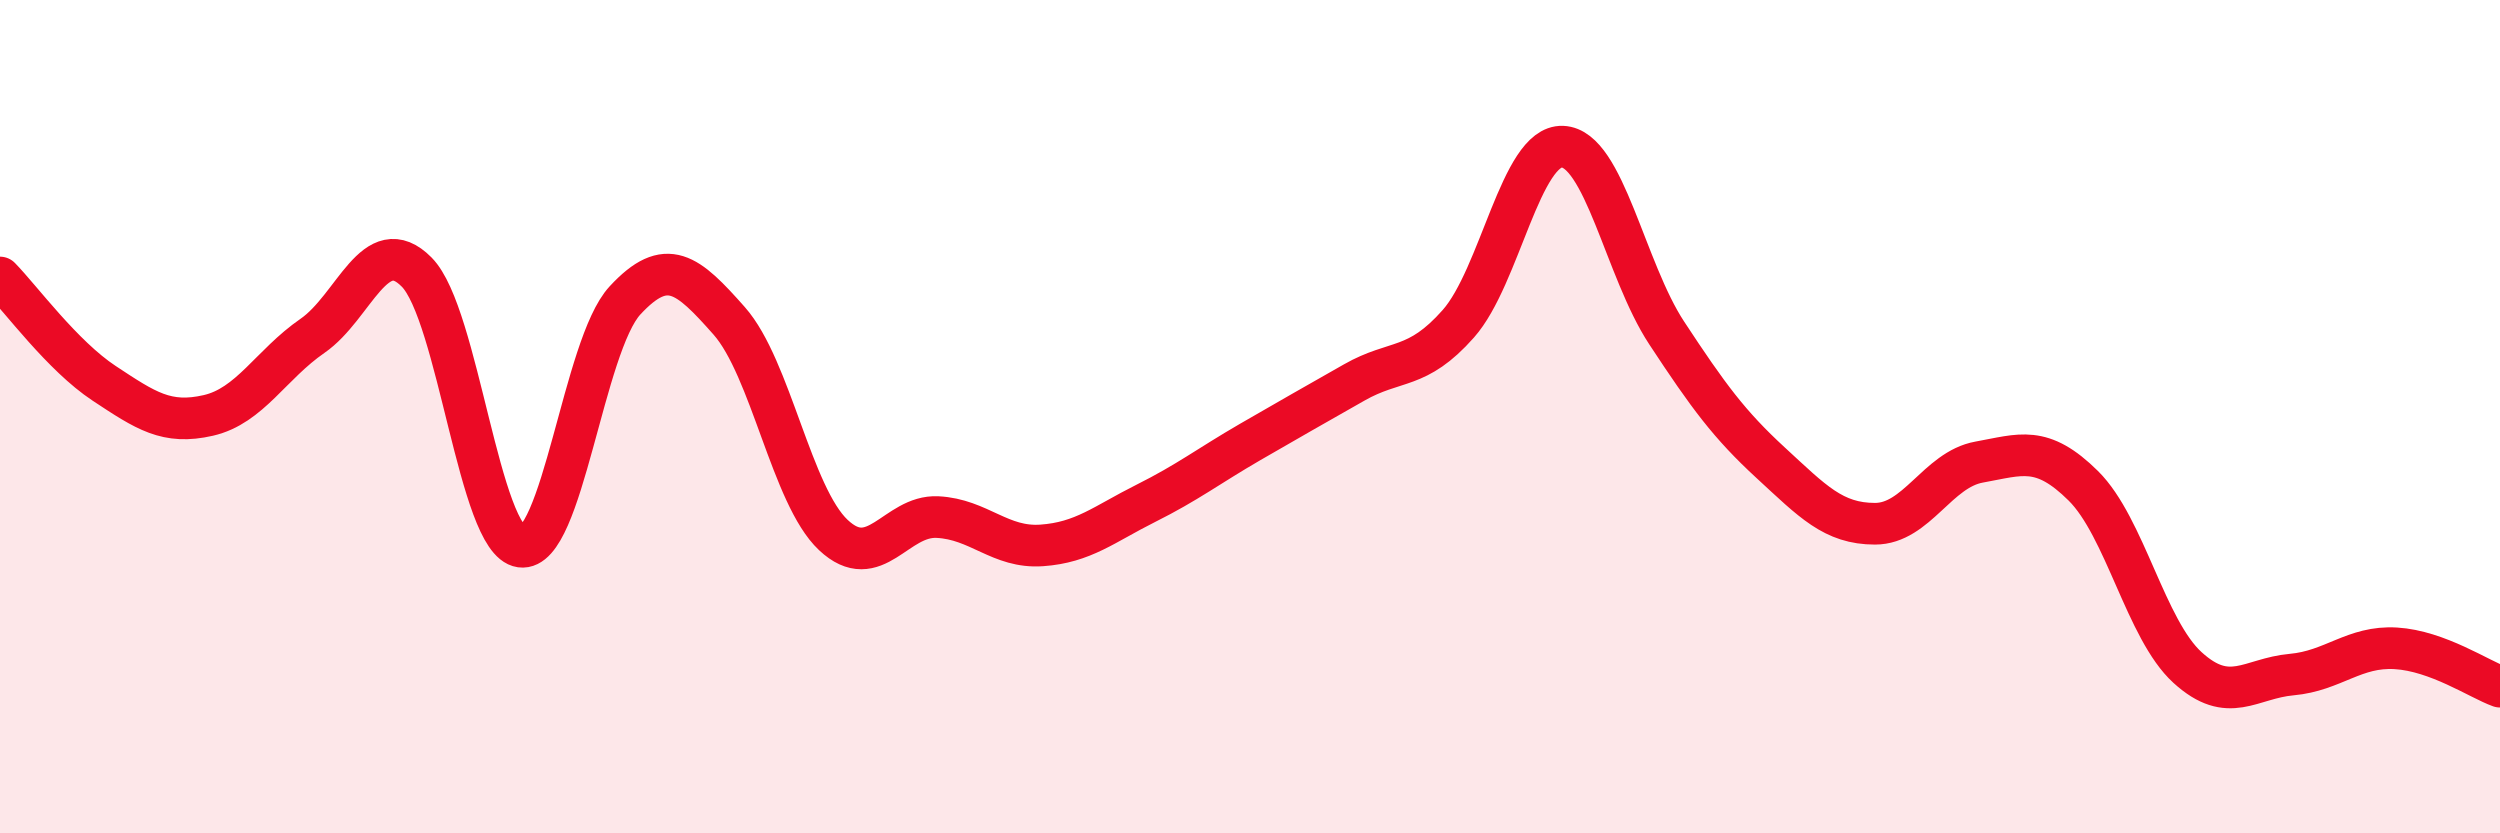
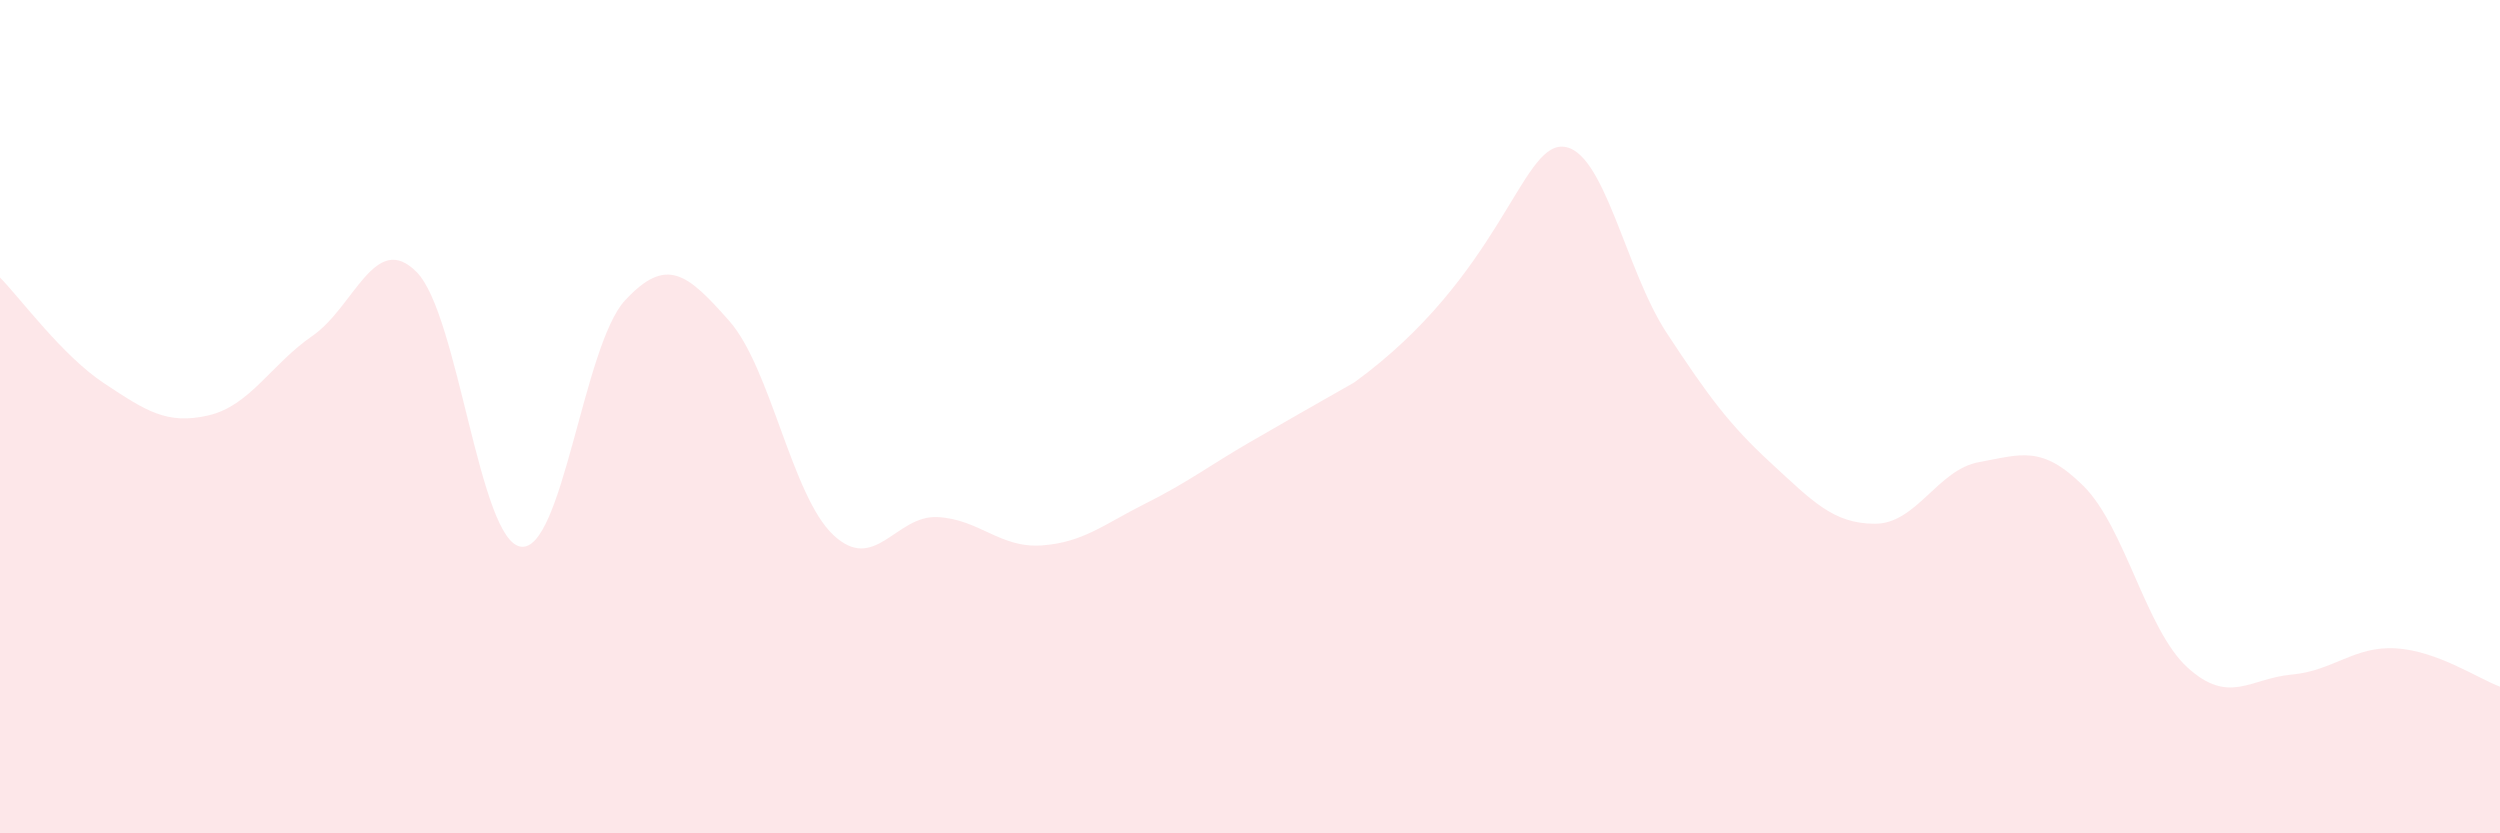
<svg xmlns="http://www.w3.org/2000/svg" width="60" height="20" viewBox="0 0 60 20">
-   <path d="M 0,6.66 C 0.5,7.17 1.5,8.54 2.5,9.2 C 3.5,9.86 4,10.2 5,9.97 C 6,9.74 6.5,8.75 7.5,8.06 C 8.5,7.37 9,5.52 10,6.53 C 11,7.54 11.5,12.98 12.5,13.12 C 13.5,13.26 14,8.29 15,7.21 C 16,6.13 16.5,6.57 17.5,7.7 C 18.5,8.83 19,11.9 20,12.84 C 21,13.78 21.5,12.36 22.5,12.41 C 23.5,12.46 24,13.16 25,13.09 C 26,13.02 26.5,12.58 27.5,12.08 C 28.5,11.58 29,11.19 30,10.61 C 31,10.03 31.5,9.75 32.5,9.18 C 33.5,8.61 34,8.9 35,7.77 C 36,6.64 36.5,3.48 37.5,3.52 C 38.5,3.56 39,6.47 40,7.99 C 41,9.51 41.5,10.19 42.5,11.11 C 43.5,12.03 44,12.57 45,12.57 C 46,12.57 46.5,11.27 47.5,11.09 C 48.5,10.91 49,10.67 50,11.66 C 51,12.65 51.5,15.11 52.5,16.02 C 53.5,16.93 54,16.28 55,16.19 C 56,16.1 56.5,15.5 57.5,15.56 C 58.5,15.62 59.5,16.3 60,16.48L60 20L0 20Z" fill="#EB0A25" opacity="0.1" stroke-linecap="round" stroke-linejoin="round" />
-   <path d="M 0,6.66 C 0.5,7.17 1.5,8.54 2.5,9.2 C 3.5,9.86 4,10.2 5,9.97 C 6,9.74 6.5,8.75 7.5,8.06 C 8.5,7.37 9,5.52 10,6.53 C 11,7.54 11.5,12.98 12.5,13.12 C 13.5,13.26 14,8.29 15,7.21 C 16,6.13 16.5,6.57 17.5,7.7 C 18.5,8.83 19,11.9 20,12.84 C 21,13.78 21.5,12.36 22.5,12.41 C 23.5,12.46 24,13.16 25,13.09 C 26,13.02 26.5,12.58 27.5,12.08 C 28.5,11.58 29,11.19 30,10.61 C 31,10.03 31.5,9.75 32.5,9.18 C 33.5,8.61 34,8.9 35,7.77 C 36,6.64 36.5,3.48 37.5,3.52 C 38.5,3.56 39,6.47 40,7.99 C 41,9.51 41.5,10.19 42.5,11.11 C 43.5,12.03 44,12.57 45,12.57 C 46,12.57 46.5,11.27 47.5,11.09 C 48.5,10.91 49,10.67 50,11.66 C 51,12.65 51.5,15.11 52.5,16.02 C 53.5,16.93 54,16.28 55,16.19 C 56,16.1 56.5,15.5 57.5,15.56 C 58.5,15.62 59.5,16.3 60,16.48" stroke="#EB0A25" stroke-width="1" fill="none" stroke-linecap="round" stroke-linejoin="round" />
+   <path d="M 0,6.66 C 0.5,7.17 1.5,8.54 2.5,9.2 C 3.5,9.86 4,10.2 5,9.97 C 6,9.74 6.5,8.75 7.5,8.06 C 8.5,7.37 9,5.52 10,6.53 C 11,7.54 11.5,12.98 12.5,13.12 C 13.5,13.26 14,8.29 15,7.21 C 16,6.13 16.5,6.57 17.5,7.7 C 18.5,8.83 19,11.9 20,12.84 C 21,13.78 21.5,12.36 22.5,12.41 C 23.5,12.46 24,13.16 25,13.09 C 26,13.02 26.5,12.58 27.5,12.08 C 28.5,11.58 29,11.19 30,10.61 C 31,10.03 31.5,9.75 32.5,9.18 C 36,6.64 36.5,3.48 37.5,3.52 C 38.5,3.56 39,6.47 40,7.99 C 41,9.51 41.5,10.19 42.5,11.11 C 43.5,12.03 44,12.57 45,12.57 C 46,12.57 46.5,11.27 47.5,11.09 C 48.5,10.91 49,10.67 50,11.66 C 51,12.65 51.5,15.11 52.5,16.02 C 53.5,16.93 54,16.28 55,16.19 C 56,16.1 56.5,15.5 57.5,15.56 C 58.5,15.62 59.5,16.3 60,16.48L60 20L0 20Z" fill="#EB0A25" opacity="0.1" stroke-linecap="round" stroke-linejoin="round" />
</svg>